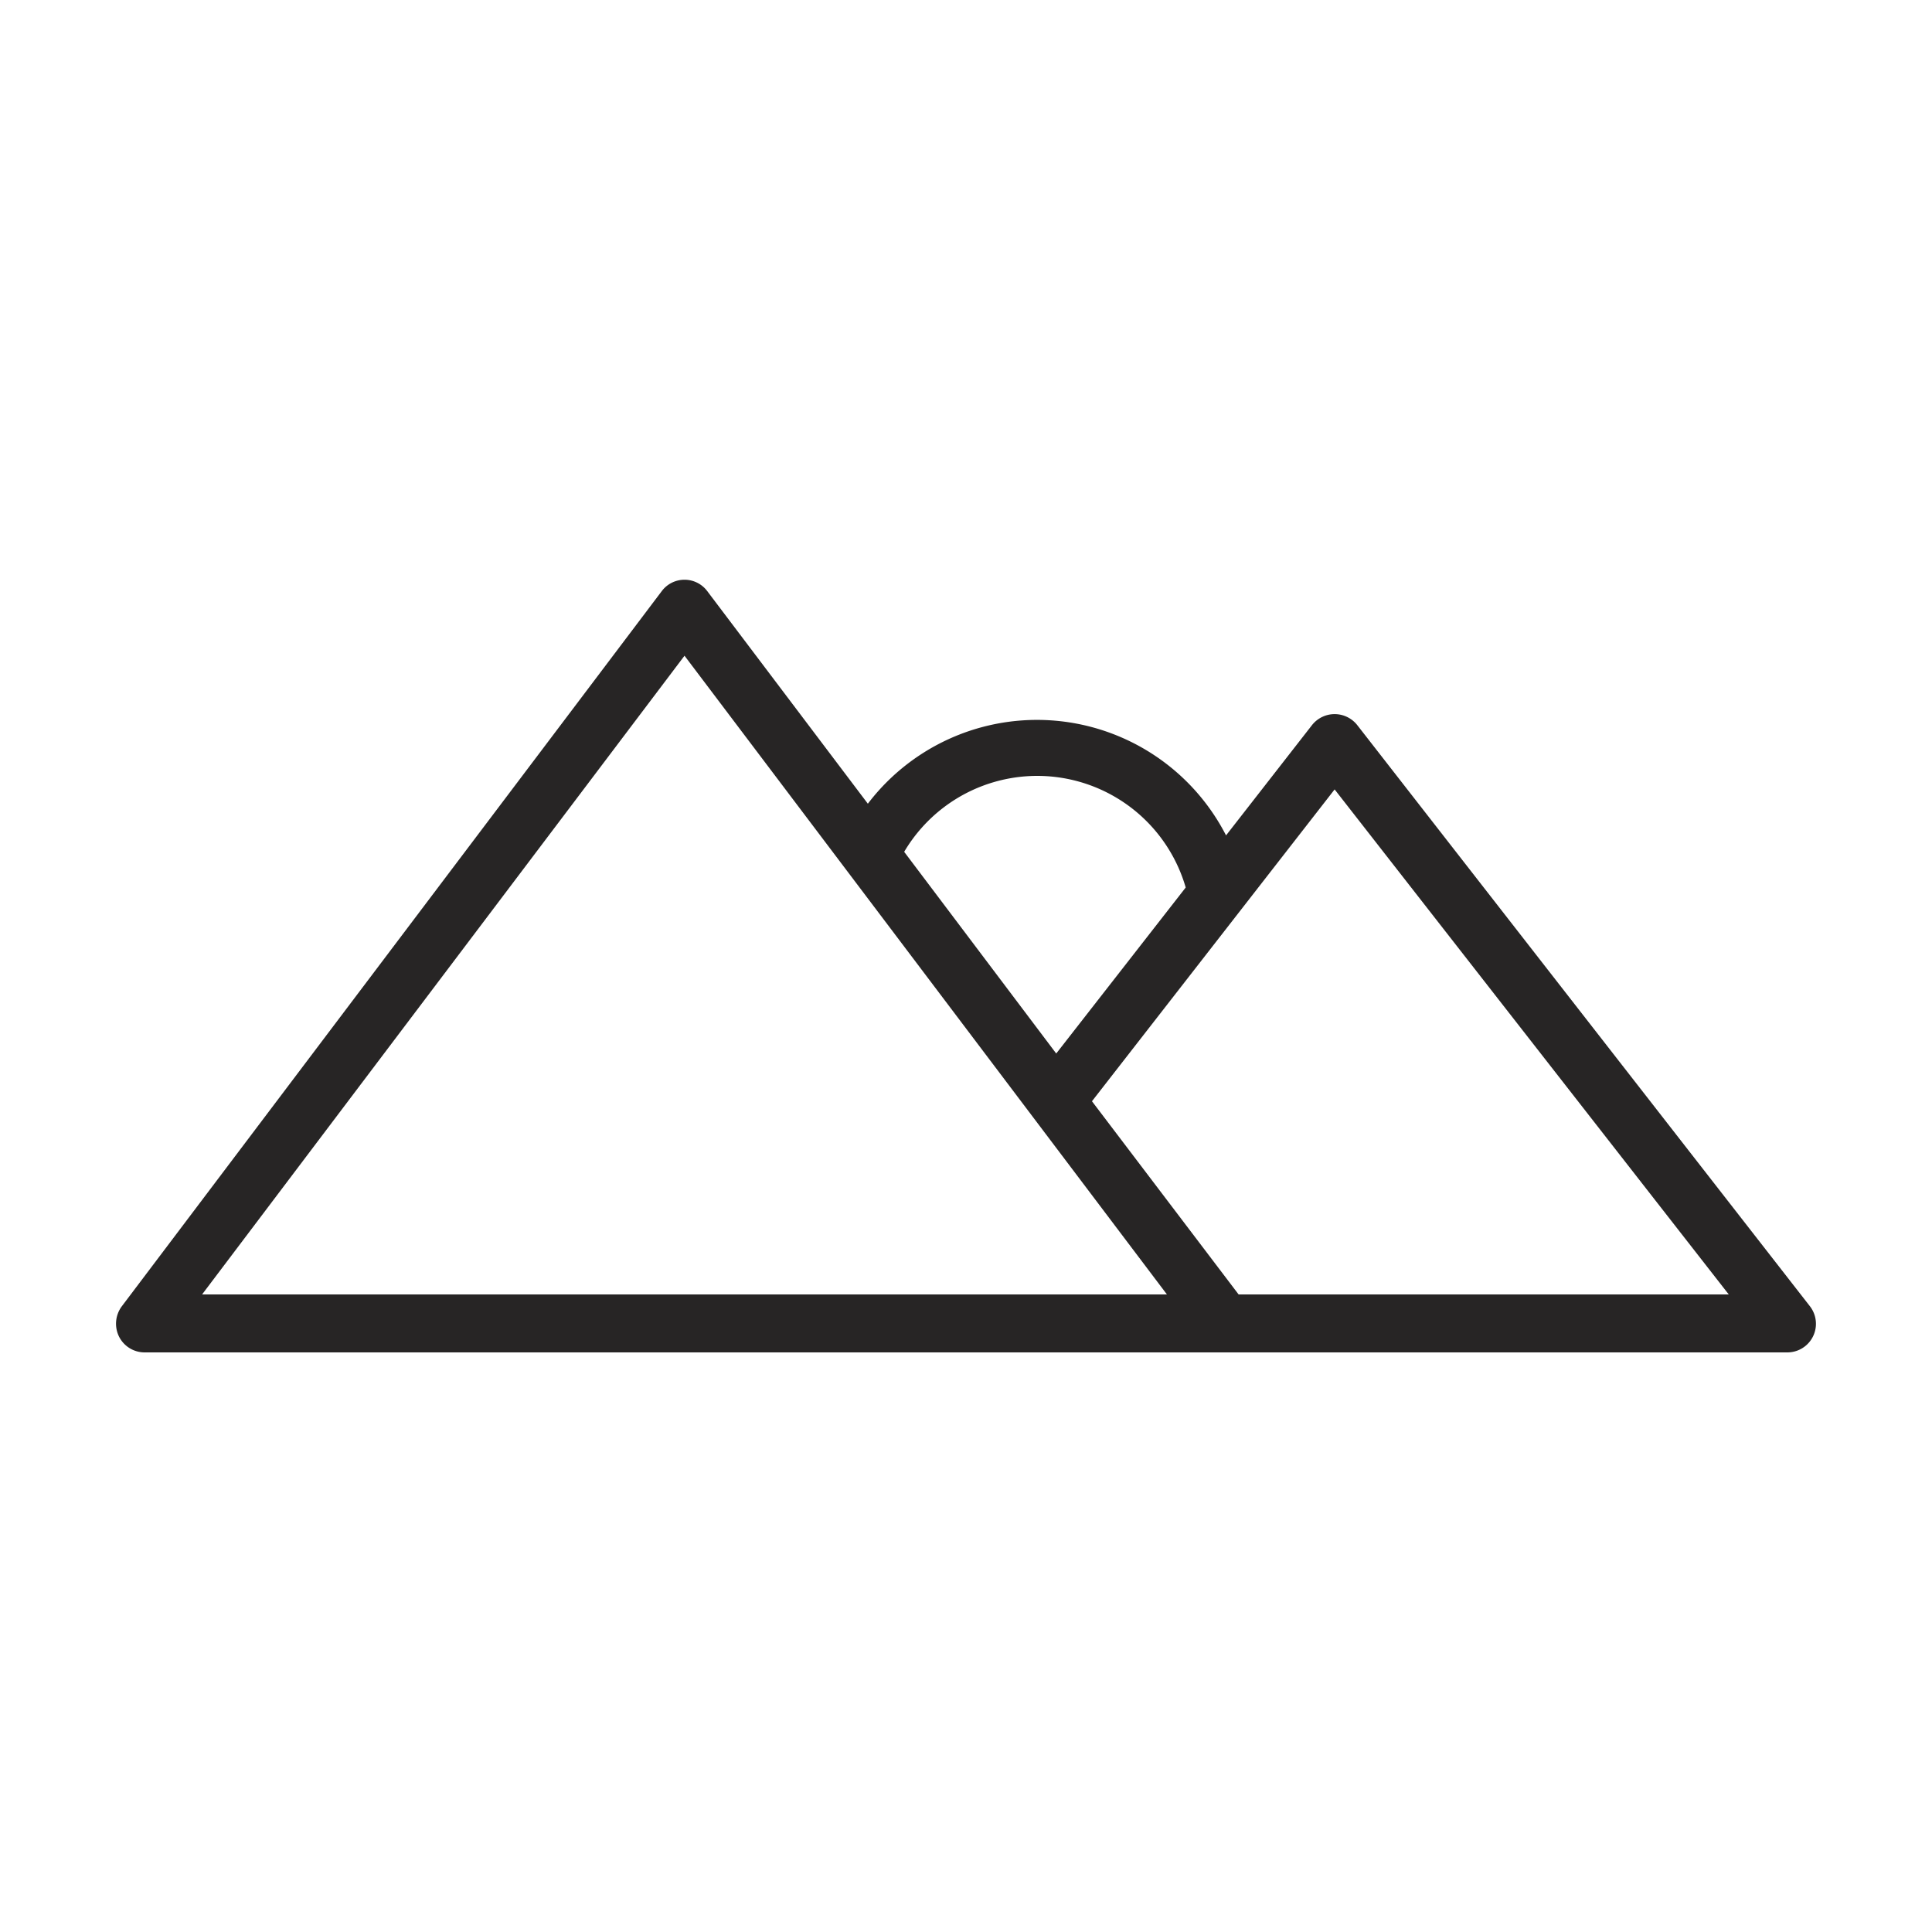
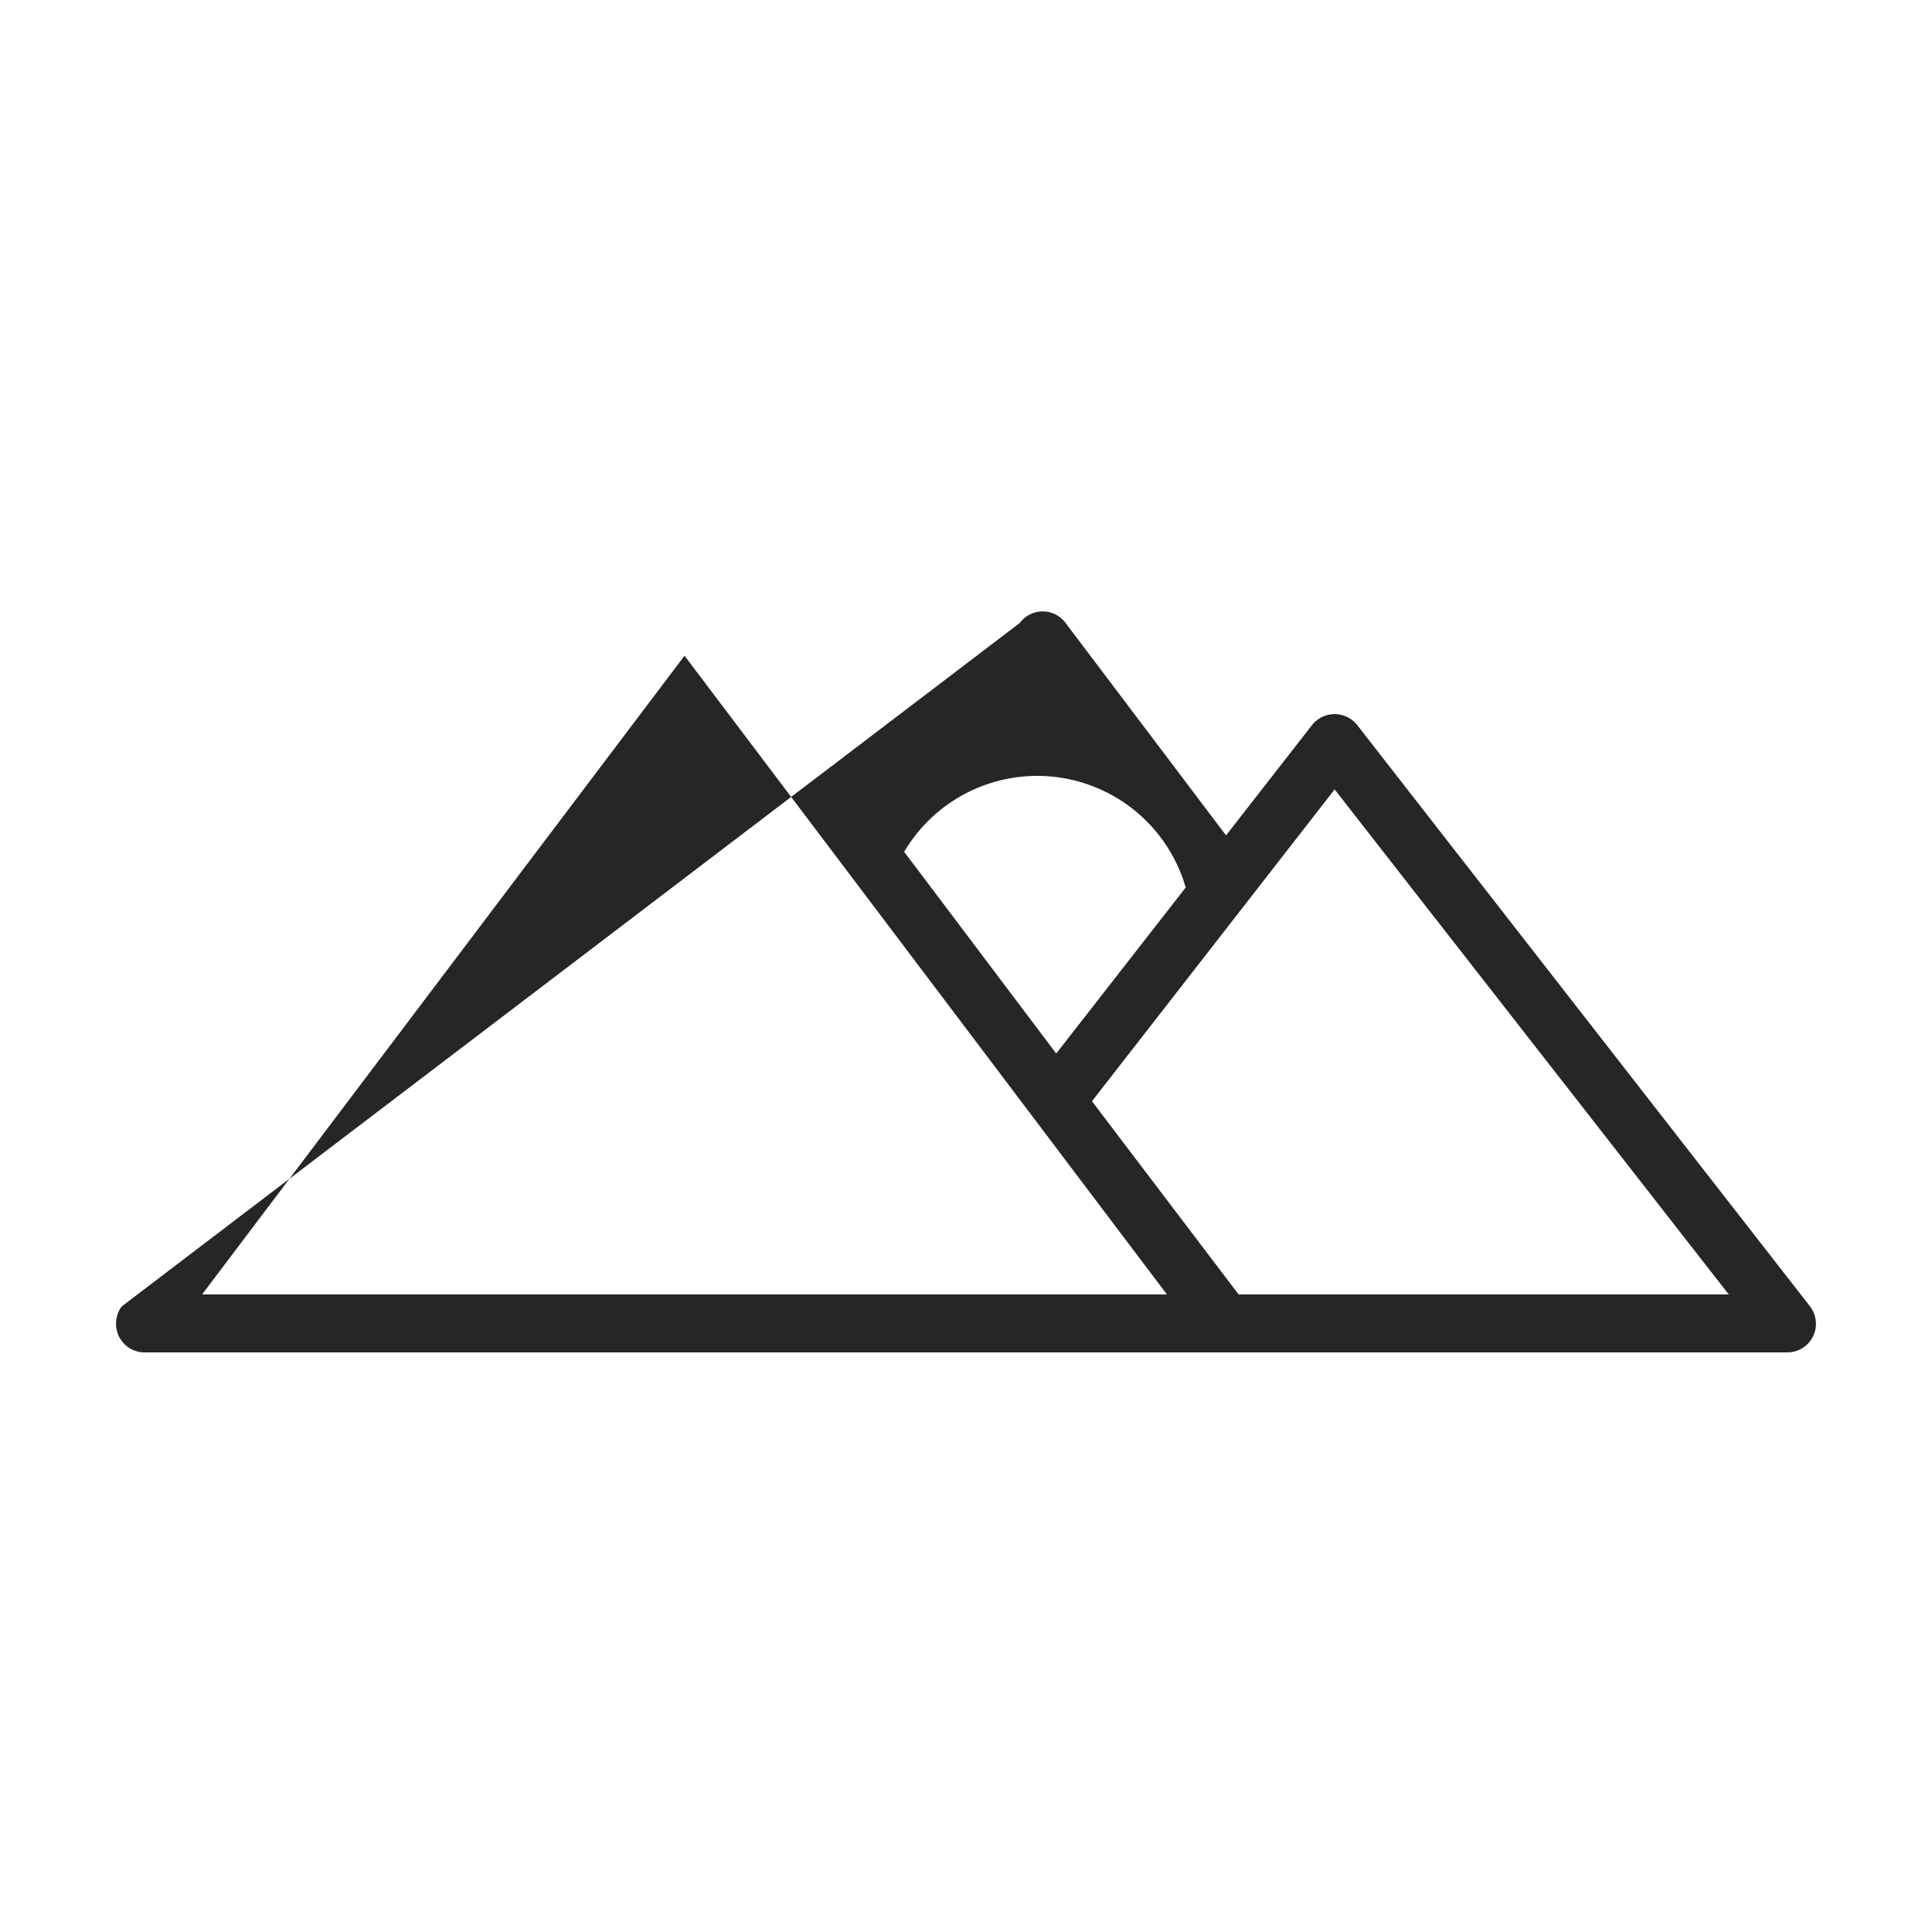
<svg xmlns="http://www.w3.org/2000/svg" id="Слой_1" data-name="Слой 1" viewBox="0 0 100 100">
  <defs>
    <style>.cls-1{fill:#272525;}</style>
  </defs>
  <title>ic</title>
-   <path class="cls-1" d="M63.37,70H92.51a1.48,1.48,0,0,0,1.17-2.39L70.25,37.53a1.49,1.49,0,0,0-2.34,0l-4.45,5.71A11,11,0,0,0,44.92,41.6l-8.31-11a1.47,1.47,0,0,0-2.36,0L6.3,67.62a1.51,1.51,0,0,0-.14,1.56A1.48,1.48,0,0,0,7.49,70H63.37ZM35.43,33.94,60.4,67H10.46Zm25.94,12-6.7,8.59L46.8,44.09a8,8,0,0,1,14.57,1.84ZM64.11,67,56.52,57,69.08,40.86,89.48,67Z" />
+   <path class="cls-1" d="M63.37,70H92.51a1.48,1.48,0,0,0,1.17-2.39L70.25,37.53a1.49,1.49,0,0,0-2.34,0l-4.45,5.71l-8.31-11a1.47,1.47,0,0,0-2.36,0L6.3,67.62a1.51,1.51,0,0,0-.14,1.56A1.48,1.48,0,0,0,7.49,70H63.37ZM35.43,33.94,60.4,67H10.46Zm25.94,12-6.7,8.59L46.8,44.09a8,8,0,0,1,14.57,1.84ZM64.11,67,56.52,57,69.08,40.86,89.48,67Z" />
</svg>